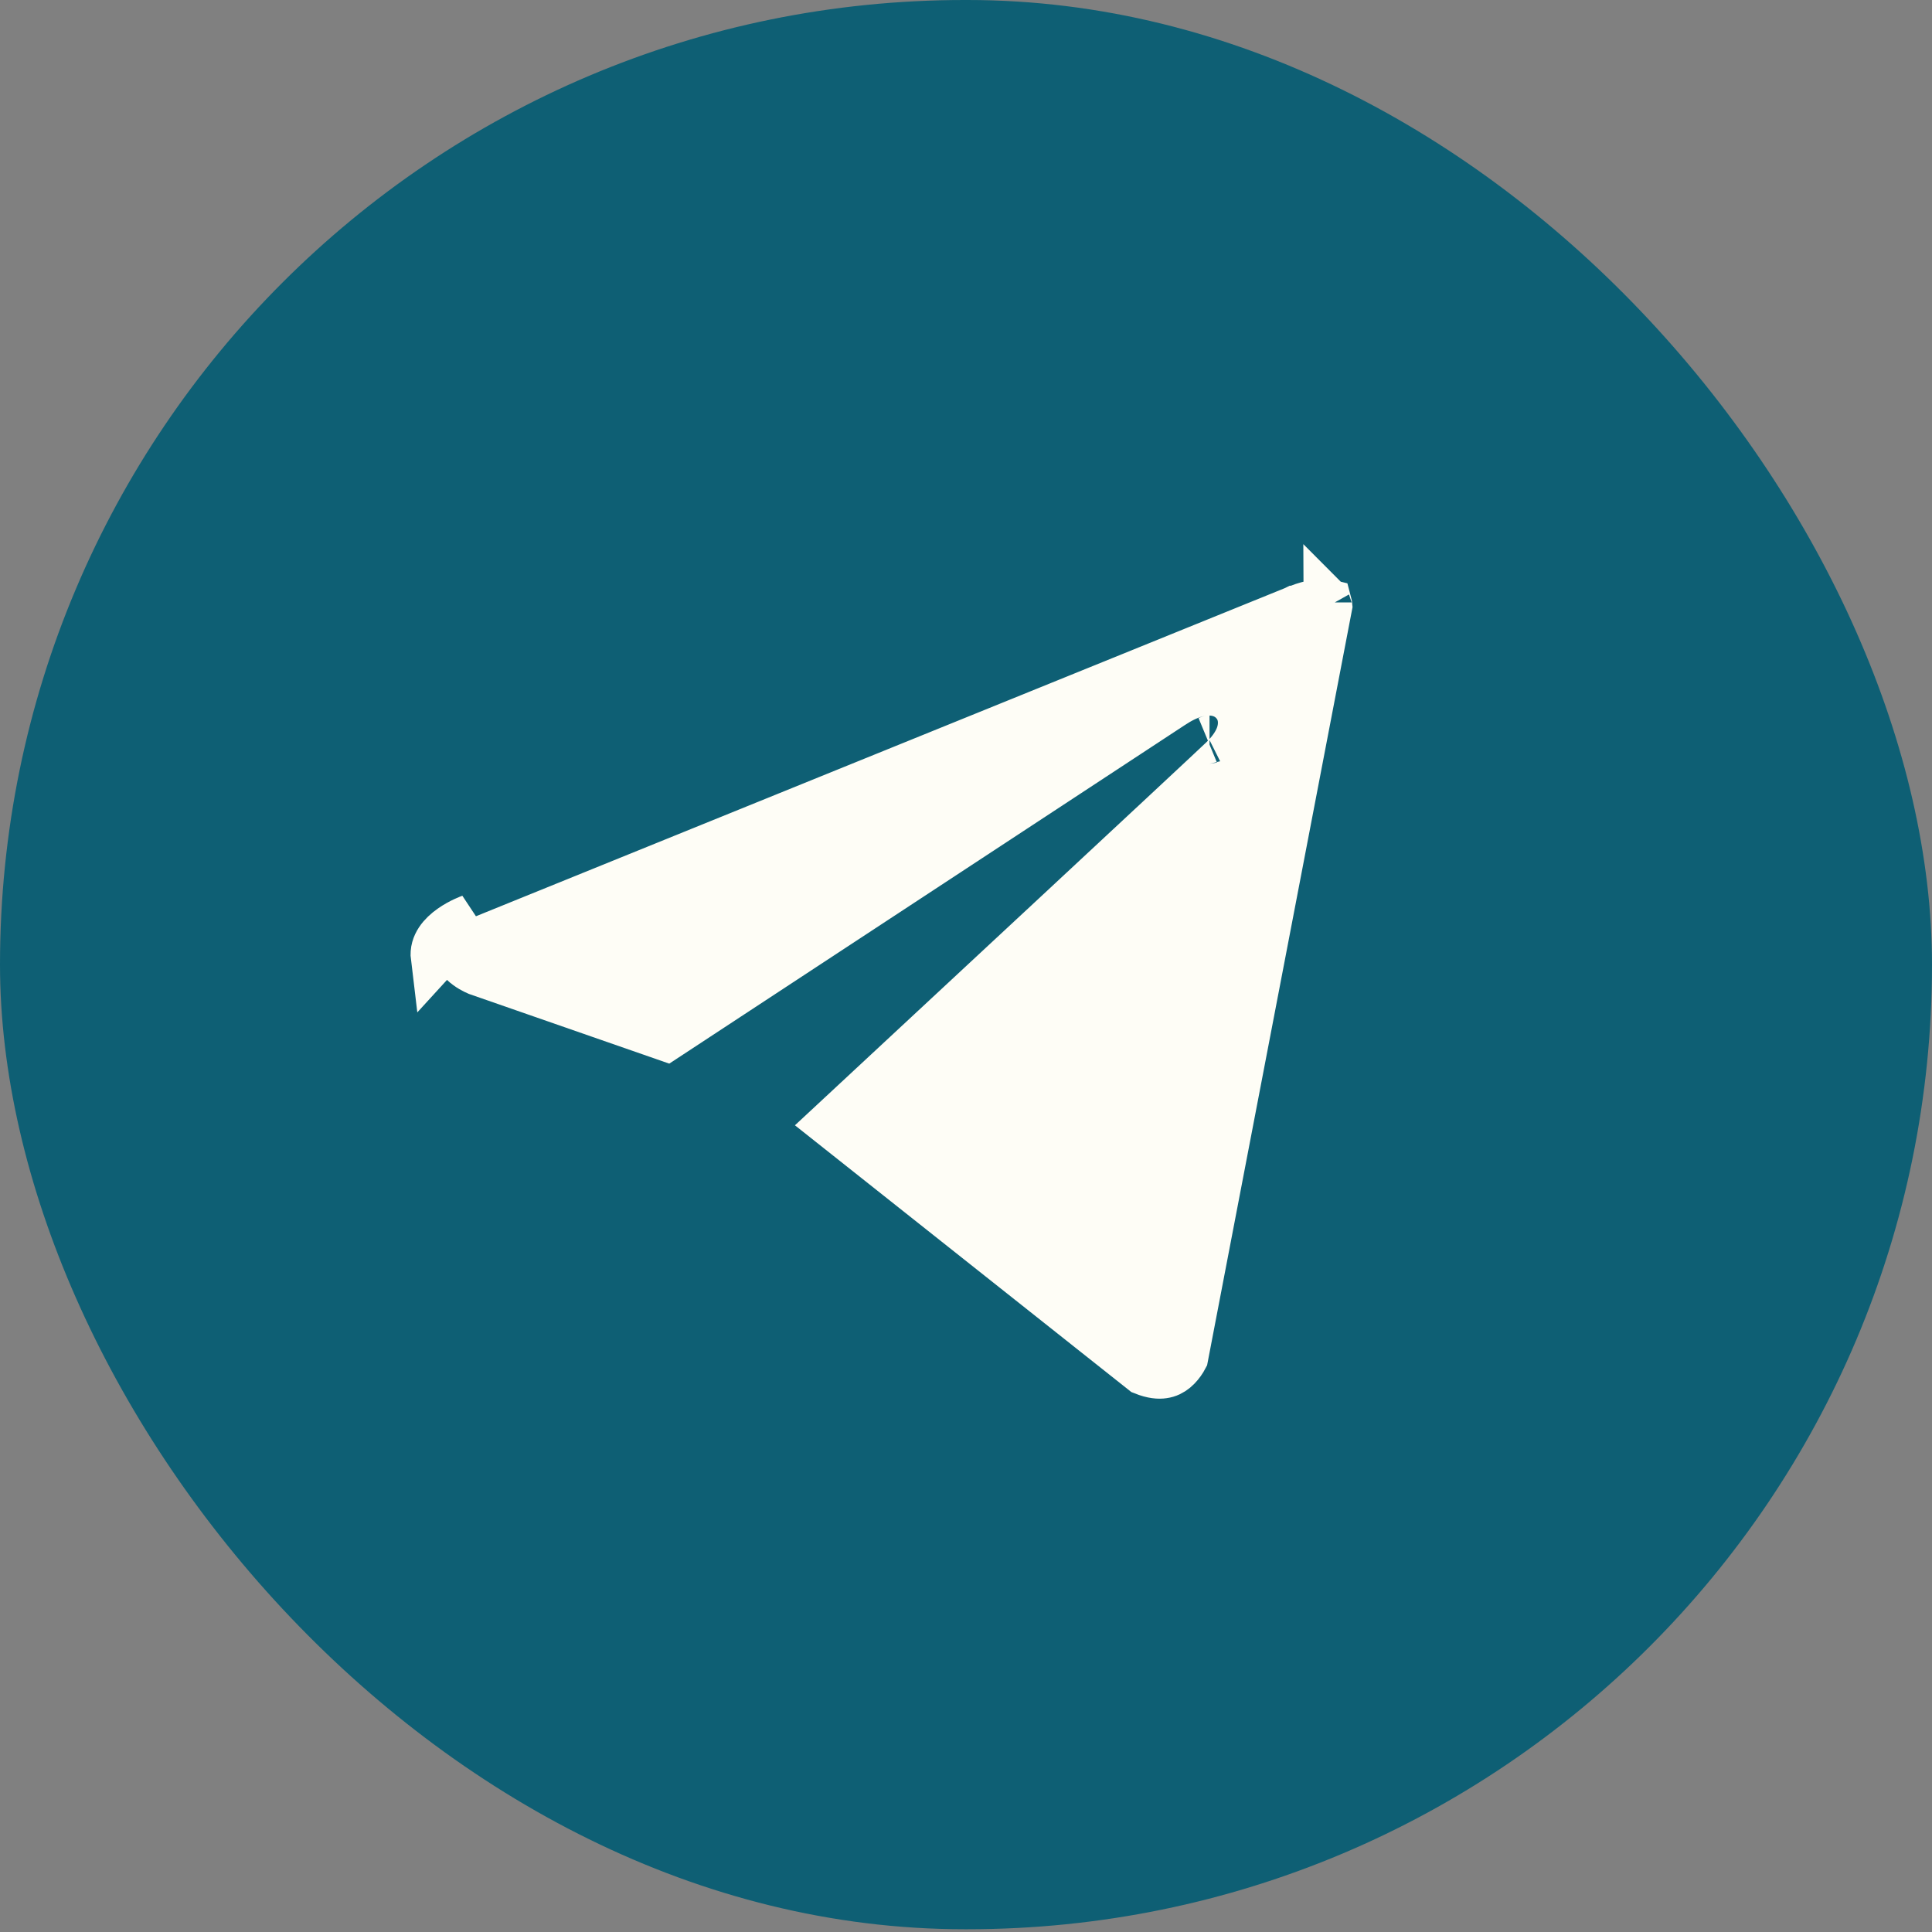
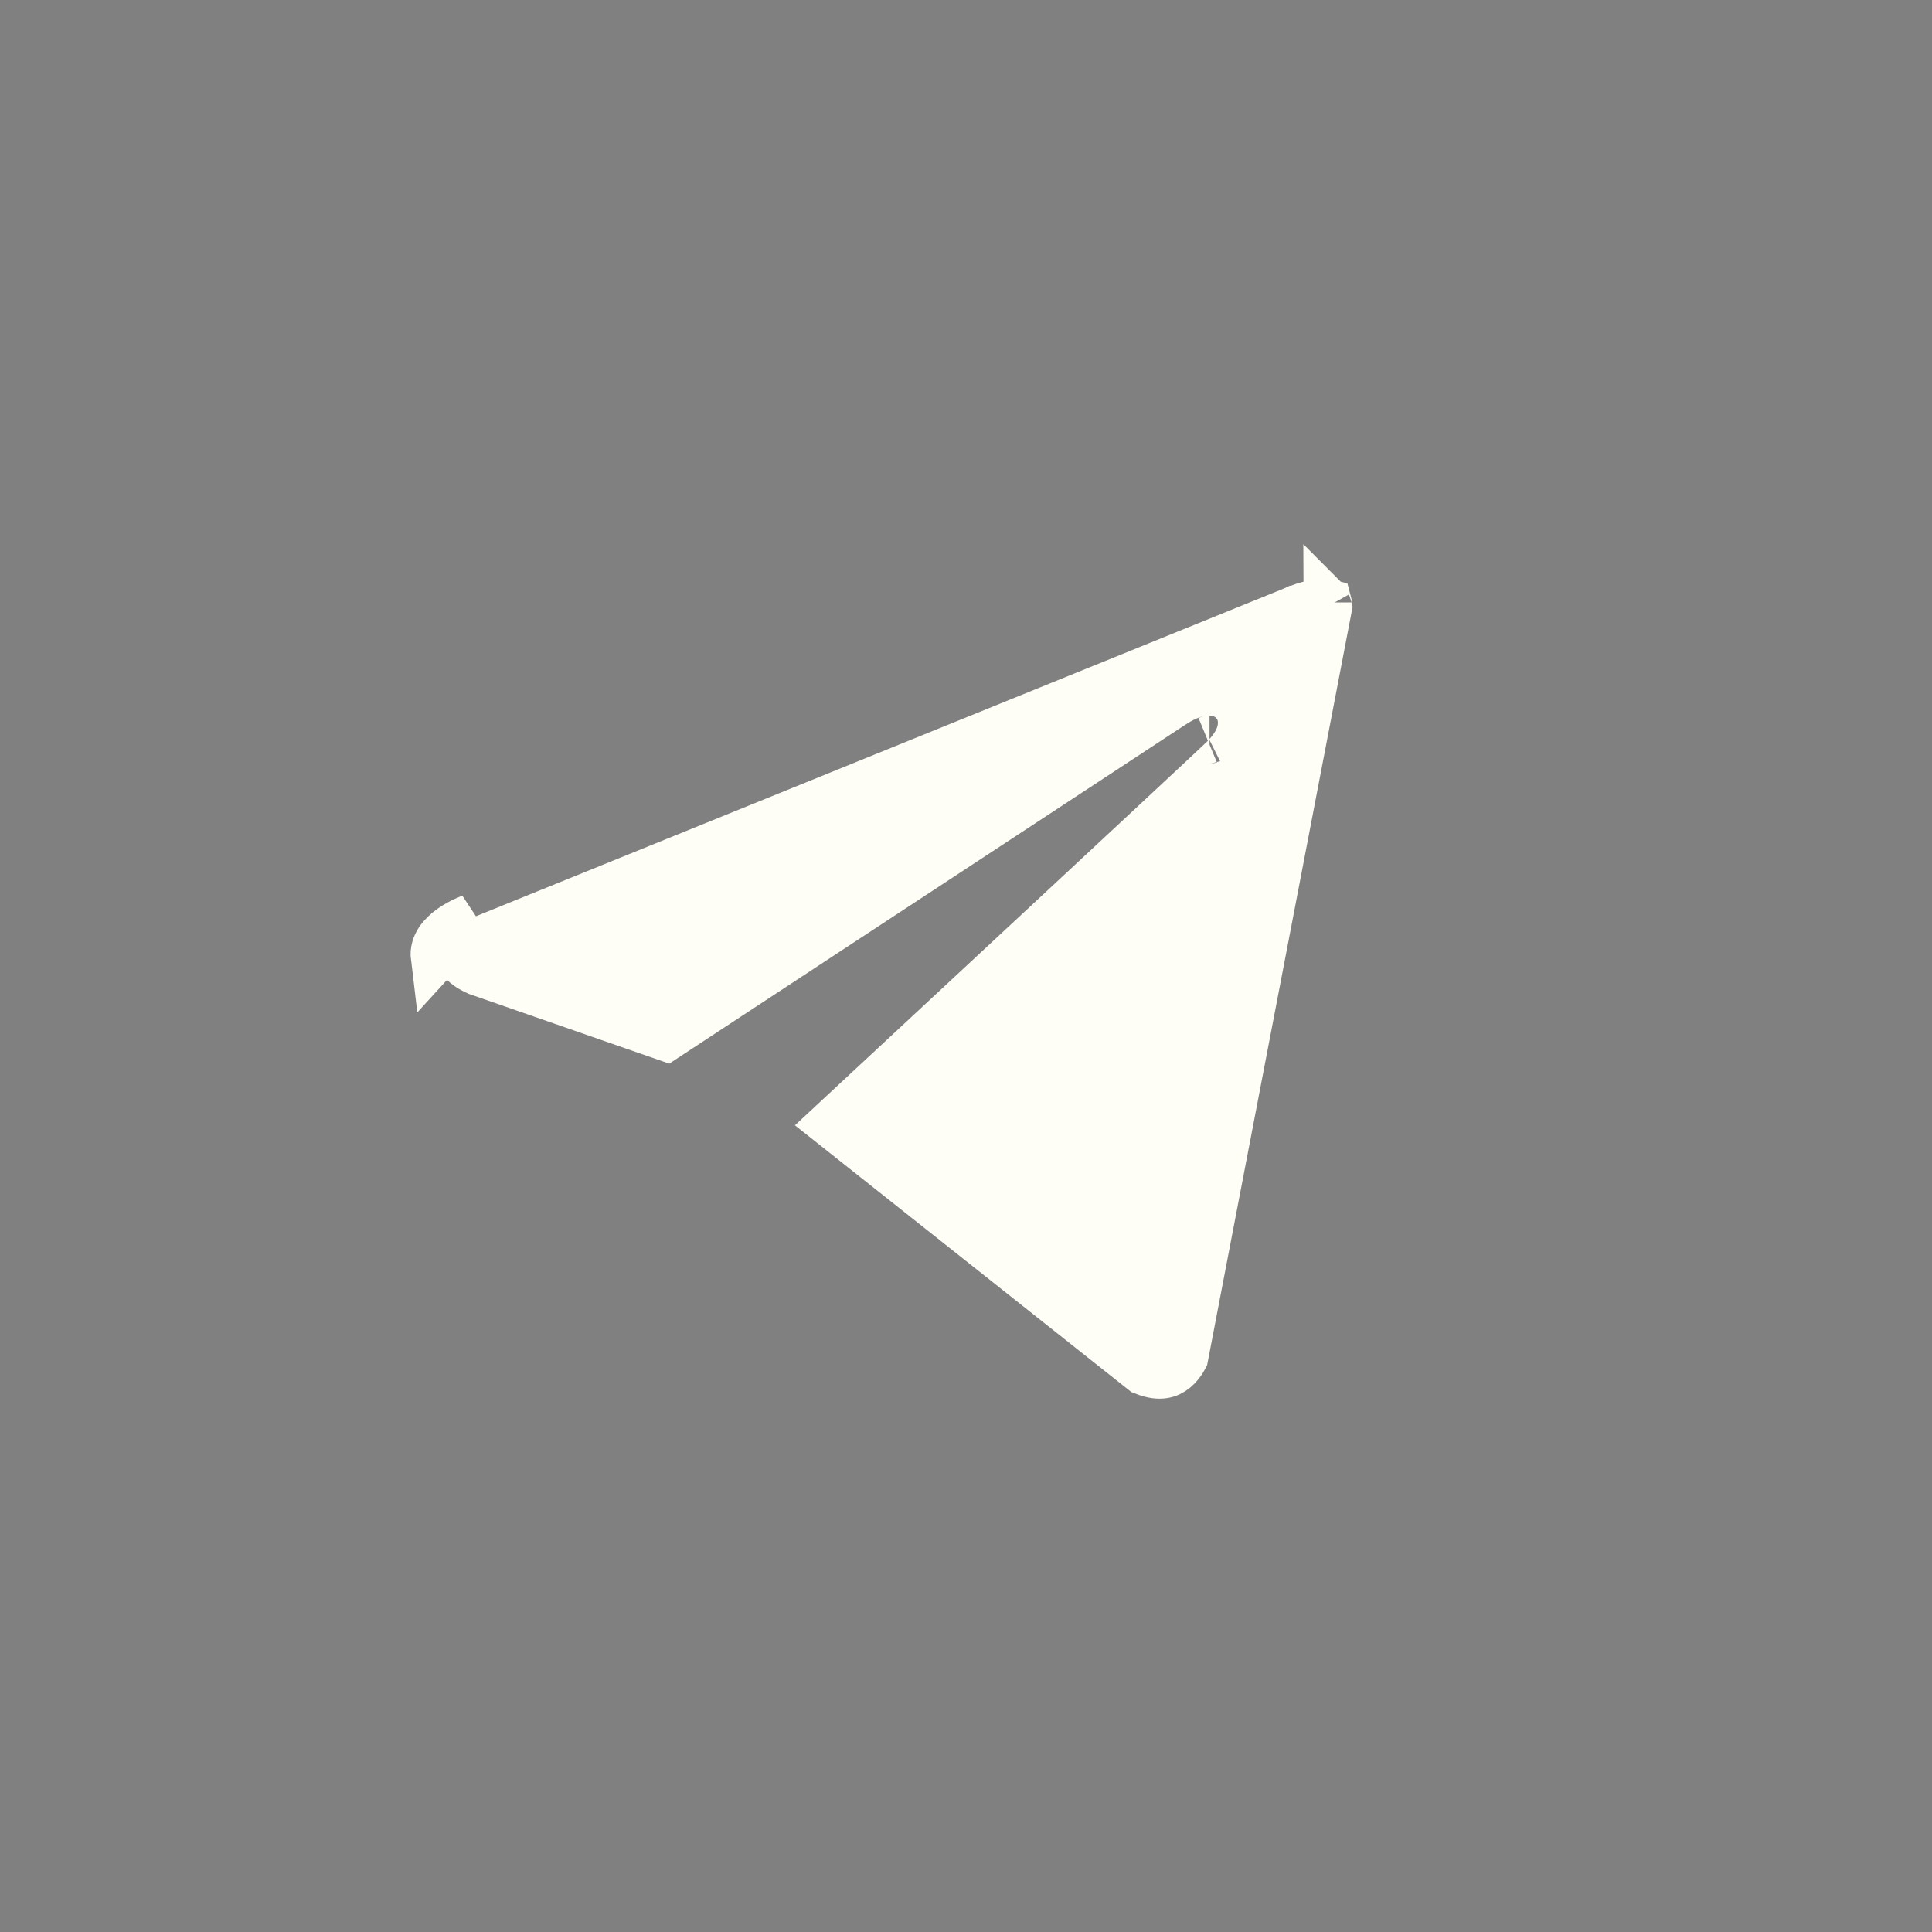
<svg xmlns="http://www.w3.org/2000/svg" width="40" height="40" viewBox="0 0 40 40" fill="none">
  <rect x="0" y="0" width="40" height="40" fill="#808080" stroke="none" />
-   <rect width="40" height="39.943" rx="19.971" fill="#0E5F74" />
  <path d="M23.677 28.384L17.225 23.268C19.057 21.565 25.026 16.015 25.317 15.734L25.317 15.734C25.469 15.587 25.6 15.418 25.668 15.231C25.735 15.046 25.764 14.741 25.527 14.507C25.317 14.3 25.042 14.3 24.875 14.327C24.689 14.357 24.5 14.44 24.32 14.553L24.32 14.552L24.311 14.558L13.788 21.468L9.891 20.112L9.884 20.109C9.874 20.105 9.857 20.098 9.836 20.087C9.793 20.066 9.736 20.034 9.68 19.993C9.557 19.903 9.509 19.823 9.501 19.765C9.502 19.762 9.504 19.757 9.509 19.751C9.529 19.721 9.569 19.679 9.636 19.631C9.701 19.586 9.771 19.548 9.827 19.522C9.855 19.509 9.877 19.5 9.891 19.494L9.906 19.488C9.907 19.488 9.907 19.488 9.908 19.488L9.916 19.484L9.927 19.48L26.801 12.635L26.811 12.631L26.819 12.627L26.819 12.627L26.819 12.627L26.82 12.627L26.82 12.627L26.82 12.627L26.826 12.624C26.833 12.621 26.844 12.617 26.859 12.611C26.889 12.599 26.933 12.582 26.986 12.564C27.097 12.528 27.228 12.495 27.346 12.485C27.426 12.479 27.471 12.486 27.491 12.491C27.494 12.502 27.497 12.519 27.499 12.543L24.515 28.098C24.507 28.113 24.497 28.131 24.485 28.152C24.446 28.214 24.391 28.287 24.321 28.345C24.254 28.4 24.177 28.44 24.082 28.453C23.997 28.466 23.866 28.46 23.677 28.384ZM9.004 19.821C8.94 19.299 9.739 19.017 9.739 19.017L9.004 19.821ZM25.042 15.313C25.042 15.313 25.04 15.313 25.038 15.314C25.041 15.313 25.042 15.313 25.042 15.313ZM27.484 12.473C27.484 12.473 27.486 12.475 27.488 12.48C27.485 12.476 27.484 12.474 27.484 12.473Z" fill="#FEFDF6" stroke="#FEFDF6" />
</svg>